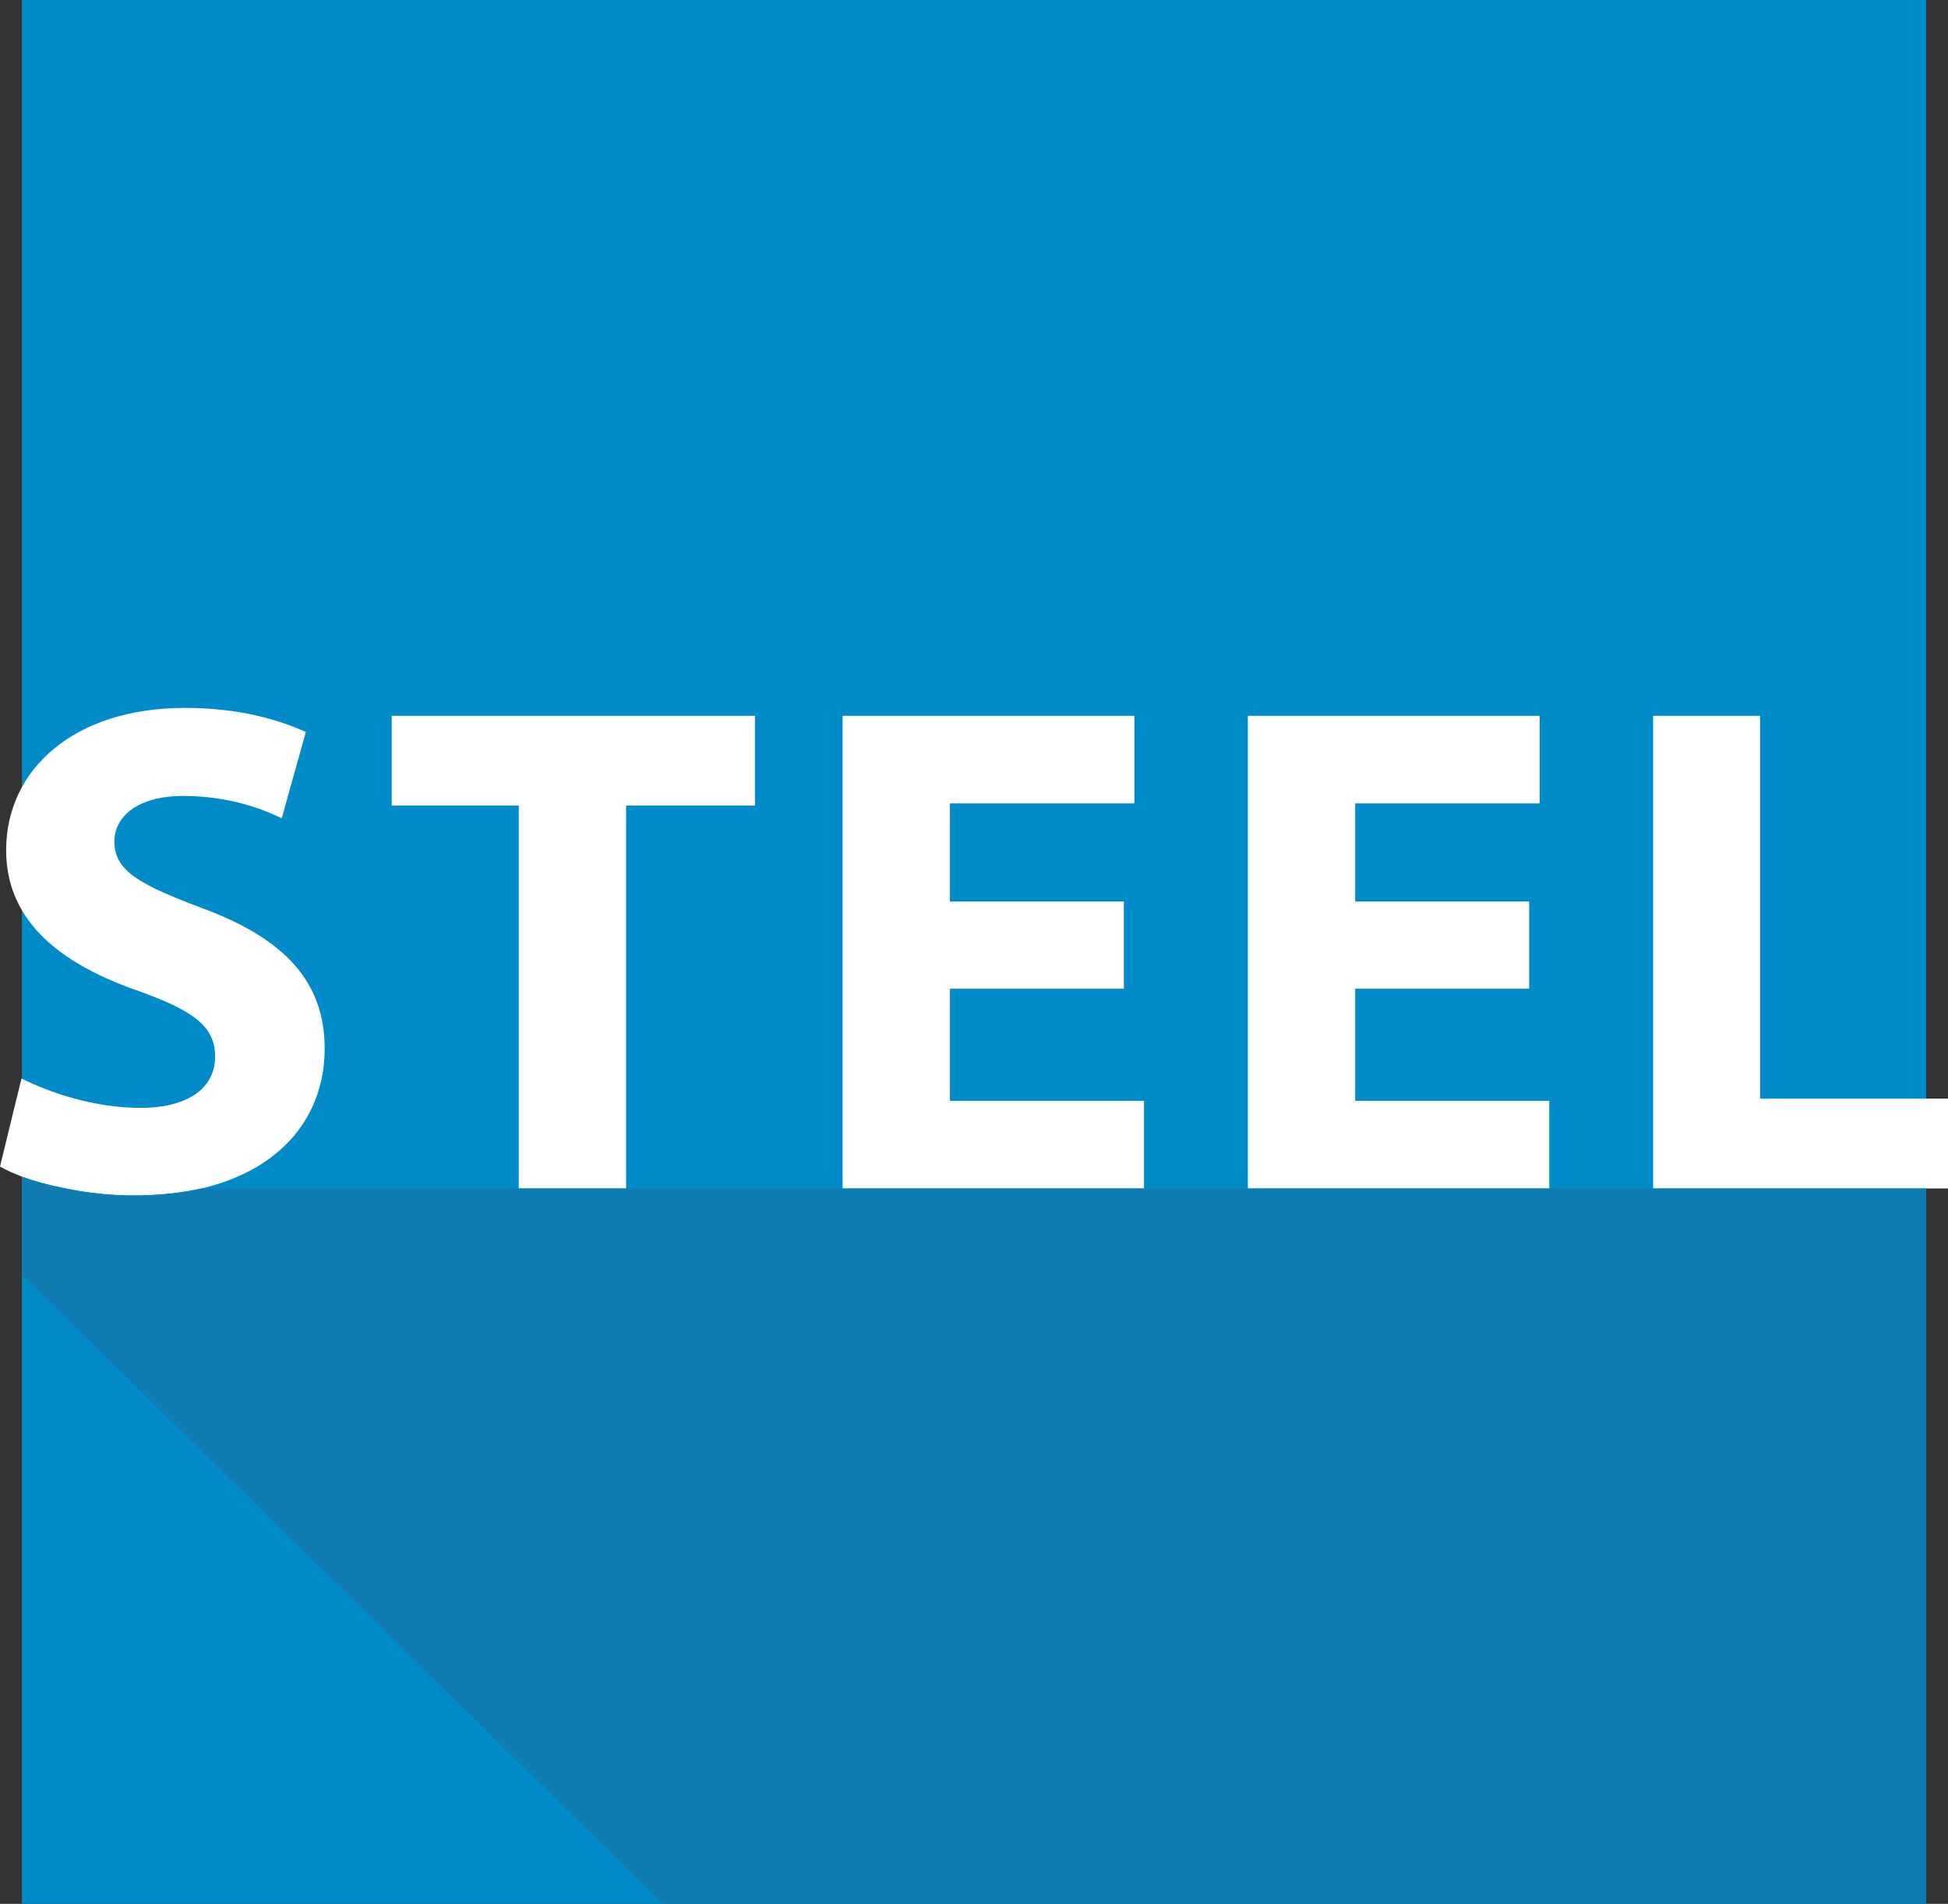
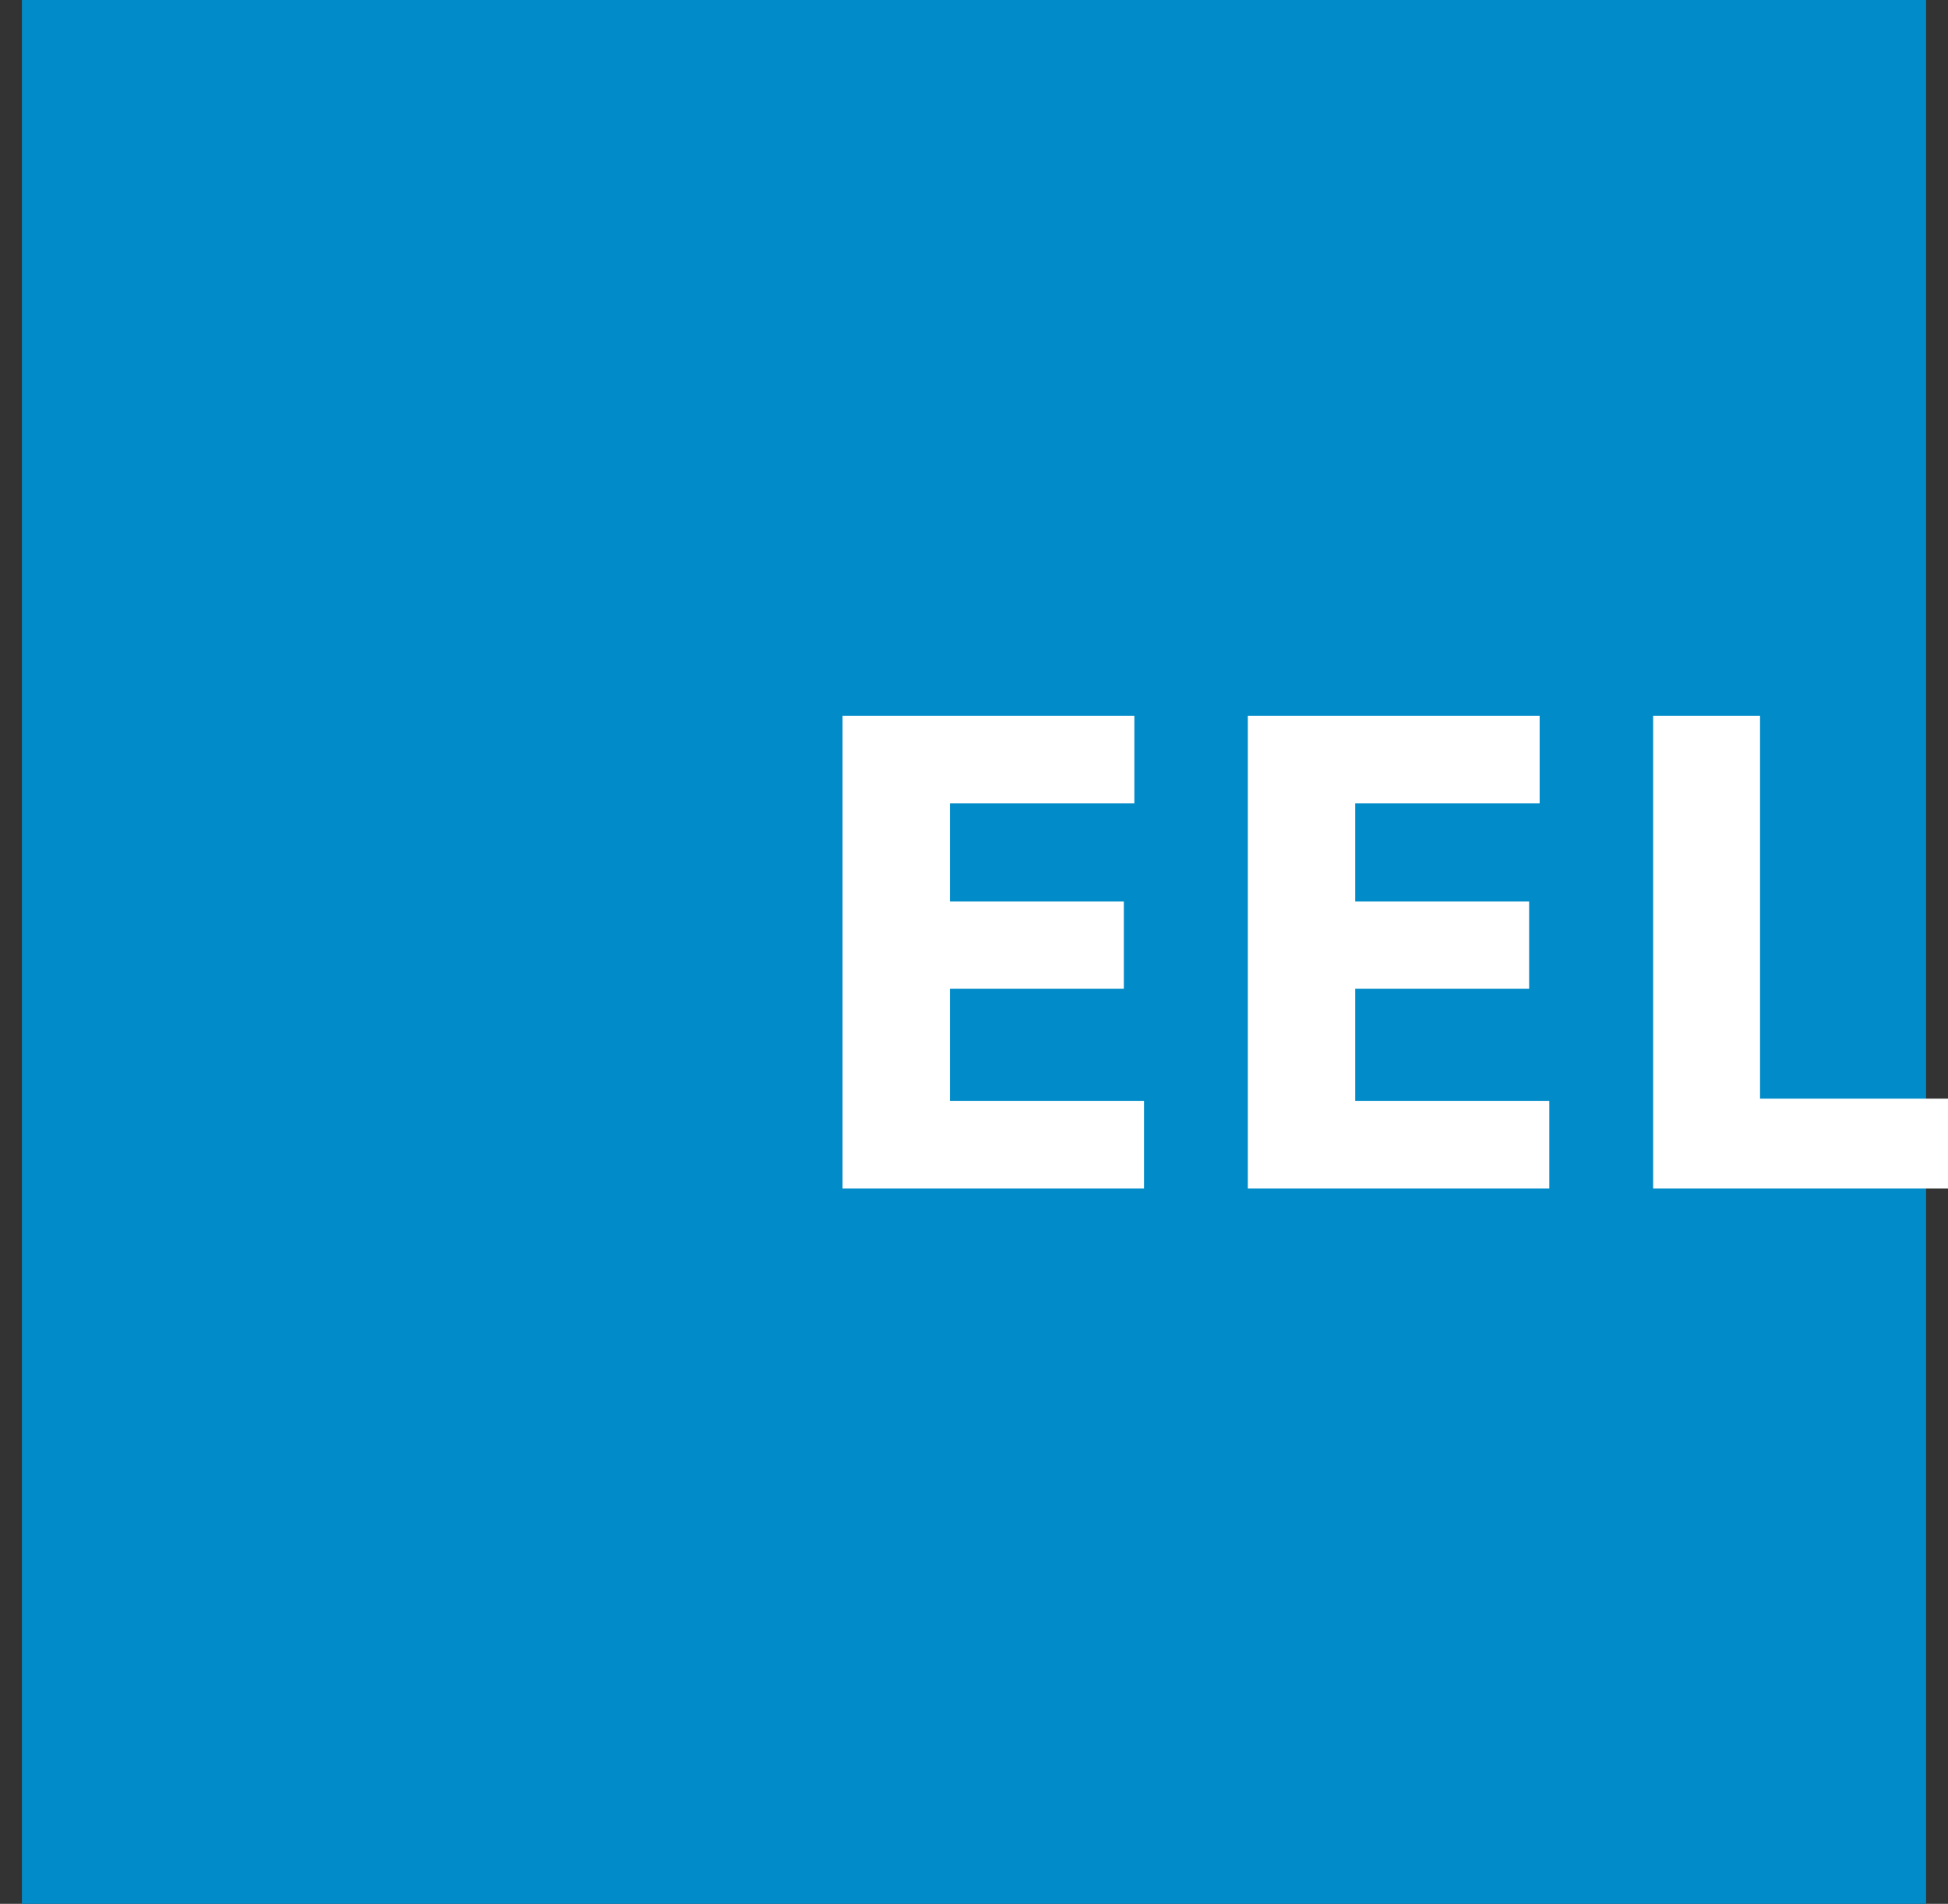
<svg xmlns="http://www.w3.org/2000/svg" id="Warstwa_2" data-name="Warstwa 2" viewBox="0 0 44.46 43.46">
  <rect x="0" y="0" width="44.46" height="43.46" fill="#333333" stroke="none" />
  <defs>
    <style>
      .cls-1 {
        fill: #fff;
      }

      .cls-2 {
        fill: #018bc8;
      }

      .cls-3 {
        fill: #107db2;
      }
    </style>
  </defs>
  <g id="Warstwa_1-2" data-name="Warstwa 1">
    <g>
      <rect class="cls-2" x=".5" width="43.46" height="43.46" />
      <g>
-         <path class="cls-1" d="M7.41,23.94c0,1.46-.9,2.74-2.81,3.19-.46,.1-.97,.16-1.55,.16-.54,0-1.07-.06-1.55-.16h-.04c-.36-.08-.69-.17-.96-.27-.2-.08-.36-.15-.5-.23l.49-2.01c.66,.33,1.67,.67,2.71,.67,1.12,0,1.71-.47,1.71-1.17s-.51-1.06-1.81-1.52c-1.79-.63-2.96-1.62-2.96-3.19,0-1.84,1.54-3.25,4.08-3.25,1.22,0,2.12,.26,2.76,.55l-.55,1.97c-.43-.21-1.2-.51-2.25-.51s-1.57,.48-1.57,1.04c0,.68,.6,.99,2,1.52,1.9,.7,2.8,1.69,2.8,3.21Z" />
-         <path class="cls-1" d="M8.94,16.34v2.05h2.9v8.74h2.45v-8.74h2.94v-2.05H8.94Z" />
        <path class="cls-1" d="M21.68,25.13v-2.56h3.97v-1.99h-3.97v-2.24h4.21v-2h-6.66v10.79h6.88v-2h-4.43Z" />
        <path class="cls-1" d="M30.93,25.13v-2.56h3.97v-1.99h-3.97v-2.24h4.21v-2h-6.66v10.79h6.88v-2h-4.43Z" />
-         <path class="cls-1" d="M40.17,25.08v-8.74h-2.44v10.79h6.73v-2.05h-4.29Z" />
+         <path class="cls-1" d="M40.17,25.08v-8.74h-2.44v10.79h6.73v-2.05Z" />
      </g>
-       <path class="cls-3" d="M43.96,27.13v16.33H15.12L.5,29.1v-2.24c.27,.1,.6,.19,.96,.26h.01s.03,.01,.03,.01c.48,.1,1.01,.16,1.55,.16,.58,0,1.09-.06,1.55-.16H43.96Z" />
    </g>
  </g>
</svg>